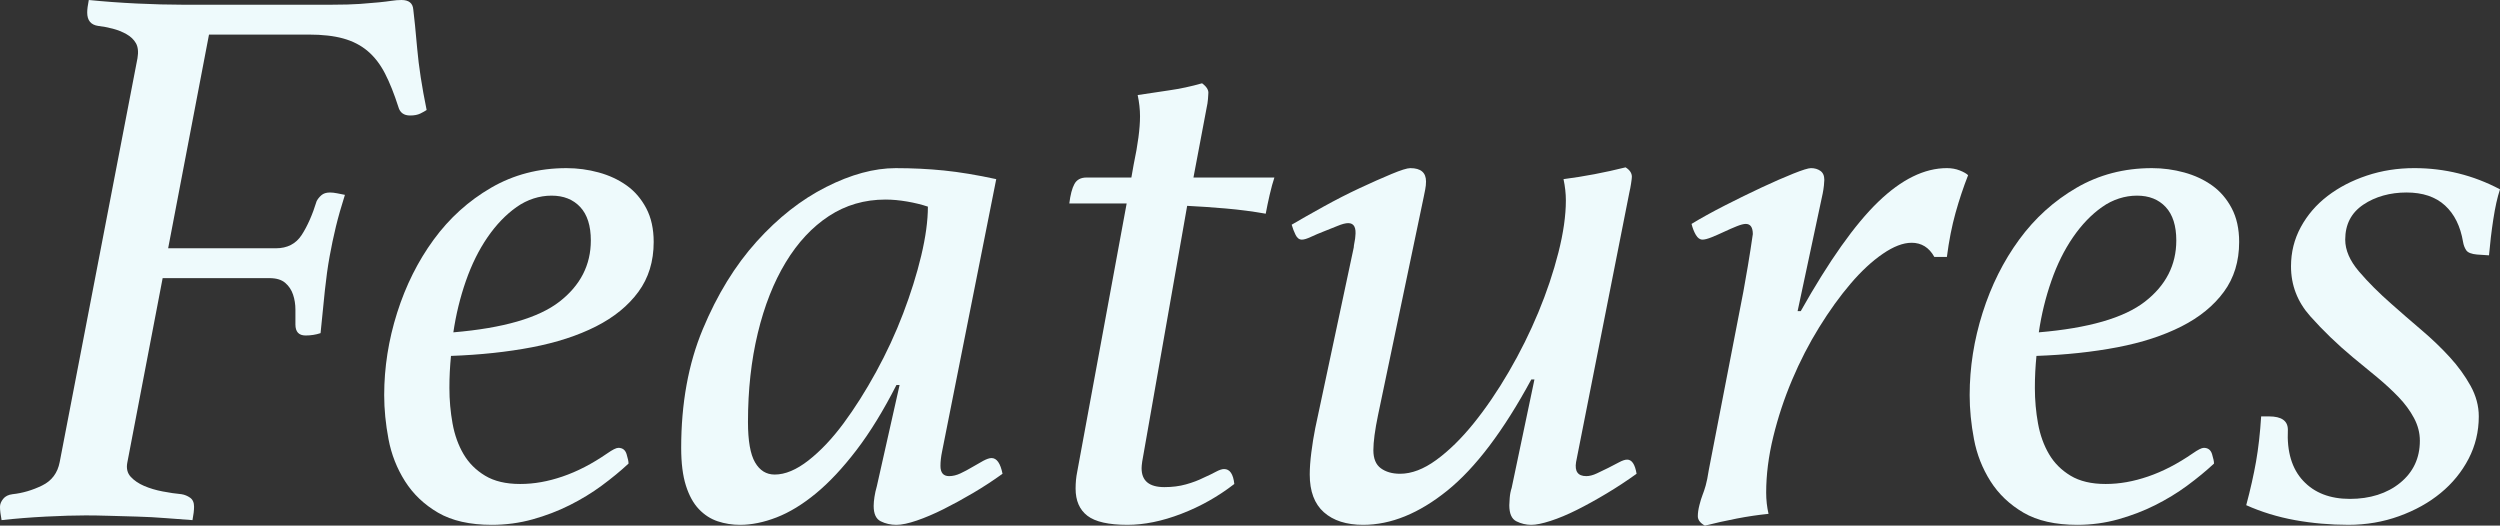
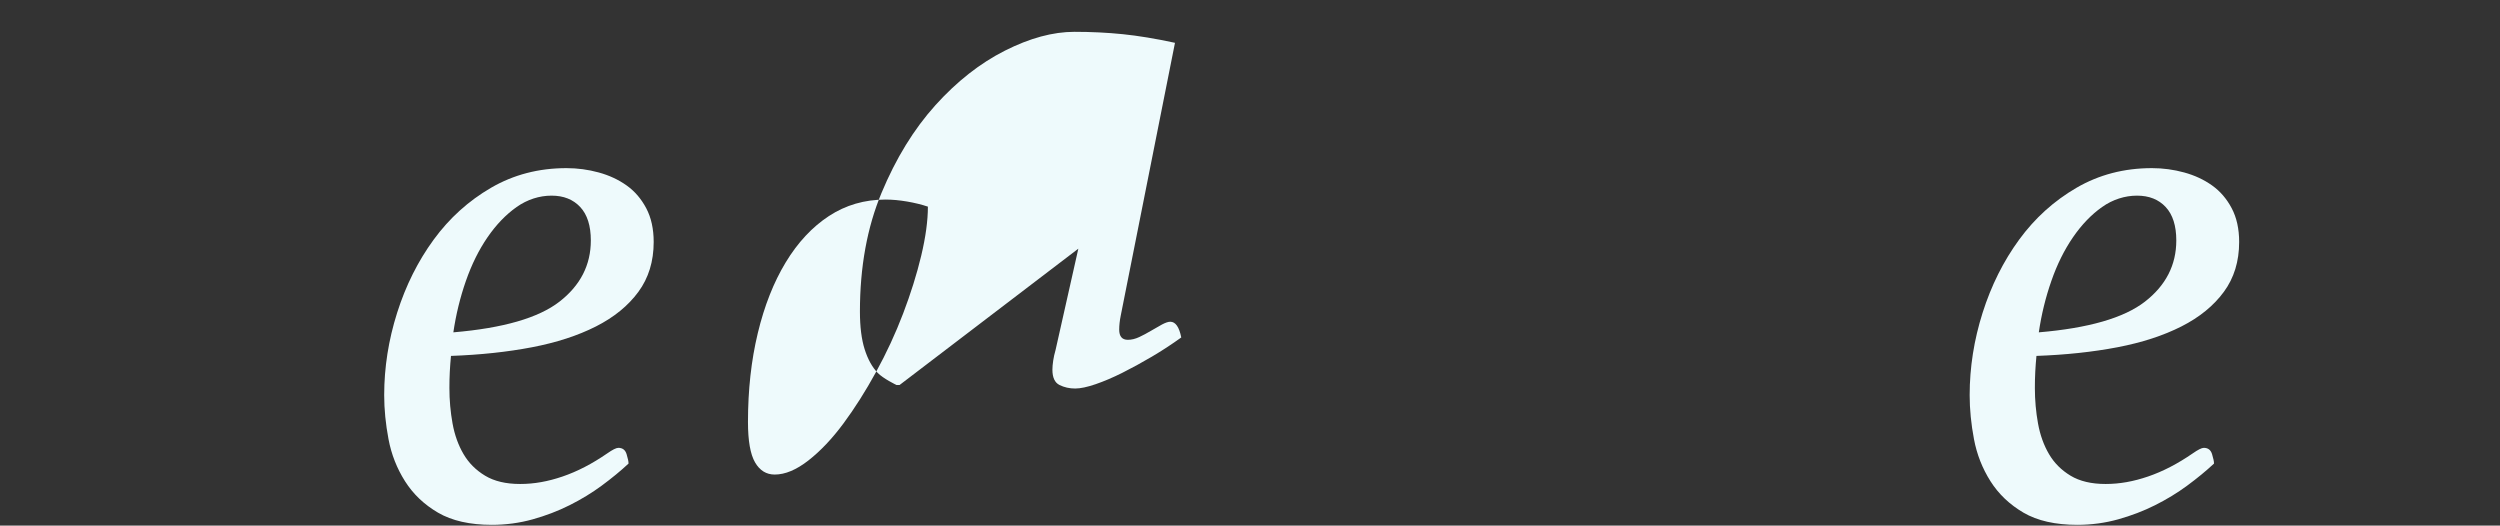
<svg xmlns="http://www.w3.org/2000/svg" id="_レイヤー_2" viewBox="0 0 636.39 133.8">
  <rect x="0" y="0" width="636.39" height="133.8" fill="#333333" stroke="none" />
  <defs>
    <style>.cls-1{isolation:isolate;}.cls-2{fill:#eefafc;stroke-width:0px;}</style>
  </defs>
  <g id="_レイヤー_1-2">
    <g class="cls-1">
      <g class="cls-1">
-         <path class="cls-2" d="M32.4,117.8c-.27,1.47.03,2.67.9,3.6.87.93,2,1.7,3.4,2.3,1.4.6,2.97,1.07,4.7,1.4,1.73.33,3.33.57,4.8.7.8.13,1.53.43,2.2.9.67.47,1,1.23,1,2.3,0,.4-.03.9-.1,1.5-.07.6-.17,1.23-.3,1.9-2-.13-4.23-.3-6.7-.5-2.47-.2-4.93-.33-7.4-.4-2.47-.07-4.83-.13-7.1-.2-2.27-.07-4.27-.1-6-.1-2.8,0-6.17.1-10.1.3-3.93.2-7.7.5-11.3.9-.13-.67-.23-1.3-.3-1.9-.07-.6-.1-1.1-.1-1.5,0-.67.27-1.33.8-2,.53-.67,1.33-1.07,2.4-1.2,2.53-.27,5.03-1,7.5-2.2,2.47-1.2,3.97-3.2,4.5-6L35,14.8c.27-1.6.13-2.87-.4-3.8-.53-.93-1.33-1.7-2.4-2.3-1.07-.6-2.23-1.07-3.5-1.4-1.27-.33-2.5-.57-3.7-.7-1.87-.27-2.8-1.4-2.8-3.4,0-.4.03-.87.1-1.4.07-.53.17-1.13.3-1.8,4,.4,8.1.7,12.3.9s8.03.3,11.5.3h38c2.93,0,5.33-.07,7.2-.2,1.87-.13,3.47-.27,4.8-.4,1.33-.13,2.43-.27,3.3-.4.87-.13,1.7-.2,2.5-.2,1.87,0,2.87.8,3,2.4.27,2.13.6,5.47,1,10,.4,4.53,1.2,9.73,2.4,15.6-.4.27-.93.57-1.6.9-.67.33-1.54.5-2.6.5-1.6,0-2.6-.73-3-2.2-1.07-3.33-2.2-6.17-3.4-8.5-1.2-2.33-2.67-4.23-4.4-5.7-1.73-1.47-3.8-2.53-6.2-3.2-2.4-.67-5.33-1-8.8-1h-25.4l-10.4,54.4h27.4c2.93,0,5.13-1.13,6.6-3.4,1.47-2.27,2.73-5.13,3.8-8.6.27-.53.67-1.03,1.2-1.5.53-.47,1.27-.7,2.2-.7.53,0,1.13.07,1.8.2.67.13,1.33.27,2,.4-.93,2.93-1.7,5.63-2.3,8.1-.6,2.47-1.13,5-1.6,7.6-.47,2.6-.87,5.47-1.2,8.6-.33,3.13-.7,6.77-1.1,10.9-1.2.4-2.47.6-3.8.6-1.73,0-2.6-.93-2.6-2.8v-3.8c0-1.33-.2-2.6-.6-3.8s-1.07-2.2-2-3c-.93-.8-2.27-1.2-4-1.2h-27.2l-9,47Z" />
        <path class="cls-2" d="M114.8,90.6c-.13,1.33-.23,2.67-.3,4-.07,1.33-.1,2.73-.1,4.2,0,3.07.27,6.07.8,9,.53,2.93,1.47,5.54,2.8,7.8,1.33,2.27,3.17,4.1,5.5,5.5,2.33,1.4,5.3,2.1,8.9,2.1s7.07-.63,10.8-1.9c3.73-1.27,7.53-3.23,11.4-5.9,1.33-.93,2.27-1.4,2.8-1.4,1.07,0,1.77.53,2.1,1.6.33,1.07.5,1.87.5,2.4-2,1.87-4.27,3.73-6.8,5.6-2.53,1.87-5.27,3.53-8.2,5-2.93,1.47-6.07,2.67-9.4,3.6-3.33.93-6.8,1.4-10.4,1.4-5.6,0-10.17-1.04-13.7-3.1-3.54-2.07-6.33-4.73-8.4-8-2.07-3.27-3.47-6.83-4.2-10.7-.73-3.87-1.1-7.6-1.1-11.2,0-7.07,1.1-14.07,3.3-21,2.2-6.93,5.3-13.13,9.3-18.6,4-5.47,8.87-9.87,14.6-13.2,5.73-3.33,12.13-5,19.2-5,2.8,0,5.53.37,8.2,1.1,2.67.73,5.03,1.83,7.1,3.3,2.07,1.47,3.73,3.4,5,5.8,1.27,2.4,1.9,5.27,1.9,8.6,0,4.93-1.3,9.17-3.9,12.7-2.6,3.54-6.2,6.47-10.8,8.8-4.6,2.33-10.03,4.1-16.3,5.3-6.27,1.2-13.13,1.93-20.6,2.2ZM115.4,84.6c12.67-1.07,21.67-3.67,27-7.8,5.33-4.13,8-9.33,8-15.6,0-3.73-.9-6.57-2.7-8.5-1.8-1.93-4.23-2.9-7.3-2.9s-6.17.97-8.9,2.9c-2.73,1.93-5.2,4.5-7.4,7.7s-4.03,6.9-5.5,11.1c-1.47,4.2-2.53,8.57-3.2,13.1Z" />
-         <path class="cls-2" d="M229,98h-.8c-3.33,6.53-6.73,12.07-10.2,16.6-3.47,4.53-6.9,8.2-10.3,11-3.4,2.8-6.73,4.83-10,6.1-3.27,1.27-6.37,1.9-9.3,1.9-2,0-3.9-.3-5.7-.9s-3.4-1.63-4.8-3.1c-1.4-1.47-2.5-3.47-3.3-6-.8-2.53-1.2-5.73-1.2-9.6,0-11.33,1.83-21.4,5.5-30.2,3.67-8.8,8.23-16.23,13.7-22.3,5.47-6.07,11.37-10.7,17.7-13.9,6.33-3.2,12.23-4.8,17.7-4.8,4.27,0,8.37.2,12.3.6,3.93.4,8.37,1.13,13.3,2.2l-13.8,69.4c-.27,1.33-.4,2.53-.4,3.6,0,1.73.73,2.6,2.2,2.6.93,0,1.9-.23,2.9-.7,1-.47,2-1,3-1.6,1-.6,1.93-1.13,2.8-1.6.87-.46,1.57-.7,2.1-.7,1.33,0,2.27,1.33,2.8,4-2.4,1.73-4.9,3.37-7.5,4.9-2.6,1.53-5.1,2.9-7.5,4.1-2.4,1.2-4.67,2.17-6.8,2.9-2.13.73-3.87,1.1-5.2,1.1-1.47,0-2.8-.3-4-.9s-1.8-1.9-1.8-3.9c0-.67.07-1.43.2-2.3.13-.87.33-1.77.6-2.7l5.8-25.8ZM236.2,52.6c-1.6-.53-3.37-.97-5.3-1.3-1.93-.33-3.77-.5-5.5-.5-5.33,0-10.13,1.4-14.4,4.2-4.27,2.8-7.93,6.73-11,11.8-3.07,5.07-5.43,11.07-7.1,18-1.67,6.93-2.5,14.47-2.5,22.6,0,4.8.6,8.23,1.8,10.3,1.2,2.07,2.87,3.1,5,3.1,2.67,0,5.53-1.2,8.6-3.6,3.07-2.4,6.03-5.53,8.9-9.4,2.87-3.87,5.63-8.23,8.3-13.1,2.67-4.87,4.97-9.83,6.9-14.9,1.93-5.07,3.47-9.96,4.6-14.7,1.13-4.73,1.7-8.9,1.7-12.5Z" />
-         <path class="cls-2" d="M288.6,41.8c1.07-5.07,1.6-9.13,1.6-12.2,0-1.73-.2-3.53-.6-5.4,2.53-.4,5.2-.8,8-1.2,2.8-.4,5.6-1,8.4-1.8,1.07.8,1.6,1.6,1.6,2.4,0,.27-.04.8-.1,1.6-.07.8-.17,1.47-.3,2l-3.4,18h20.6c-.4,1.2-.8,2.67-1.2,4.4-.4,1.73-.73,3.33-1,4.8-3.33-.59-6.73-1.03-10.2-1.33-3.47-.3-6.73-.52-9.8-.67l-11,62.58c-.4,2.01-.6,3.41-.6,4.21,0,3.21,1.93,4.81,5.8,4.81,2,0,3.83-.23,5.5-.7,1.67-.46,3.17-1.03,4.5-1.7,1.2-.53,2.23-1.03,3.1-1.5.87-.47,1.57-.7,2.1-.7,1.46,0,2.33,1.27,2.6,3.8-4.13,3.2-8.63,5.73-13.5,7.6-4.87,1.87-9.43,2.8-13.7,2.8-4.8,0-8.2-.77-10.2-2.31s-3-3.84-3-6.92c0-1.47.13-2.88.4-4.21l12.6-68.37h-14.6c.27-2.2.7-3.85,1.3-4.95.6-1.1,1.63-1.65,3.1-1.65h11.4l.6-3.4Z" />
-         <path class="cls-2" d="M350.8,105.6c-.8,3.87-1.2,6.87-1.2,9s.63,3.67,1.9,4.6c1.27.93,2.9,1.4,4.9,1.4,2.93,0,6-1.17,9.2-3.5,3.2-2.33,6.37-5.43,9.5-9.3,3.13-3.87,6.13-8.27,9-13.2,2.87-4.93,5.37-9.97,7.5-15.1,2.13-5.13,3.83-10.2,5.1-15.2,1.27-5,1.9-9.43,1.9-13.3,0-1.73-.2-3.53-.6-5.4,5.2-.67,10.47-1.67,15.8-3,1.07.67,1.6,1.47,1.6,2.4,0,.27-.07.83-.2,1.7-.13.87-.27,1.57-.4,2.1l-13.6,68.8c-.4,2.4.47,3.6,2.6,3.6.8,0,1.7-.23,2.7-.7,1-.47,1.97-.93,2.9-1.4.93-.47,1.83-.93,2.7-1.4.87-.47,1.57-.7,2.1-.7,1.2,0,2,1.2,2.4,3.6-2.4,1.73-4.93,3.4-7.6,5-2.67,1.6-5.2,3-7.6,4.2-2.4,1.2-4.63,2.13-6.7,2.8-2.07.67-3.7,1-4.9,1-1.33,0-2.6-.3-3.8-.9s-1.8-1.97-1.8-4.1c0-.27.03-.87.1-1.8.07-.93.23-1.8.5-2.6l5.8-27.6h-.8c-7.07,13.07-14.2,22.5-21.4,28.3-7.2,5.8-14.33,8.7-21.4,8.7-4.27,0-7.6-1.07-10-3.2-2.4-2.13-3.6-5.33-3.6-9.6,0-1.6.13-3.46.4-5.6.27-2.13.6-4.2,1-6.2l9.8-46c0-.27.07-.73.2-1.4.13-.67.2-1.13.2-1.4.27-2.27-.33-3.4-1.8-3.4-.67,0-1.57.23-2.7.7-1.13.47-2.3.93-3.5,1.4-1.2.47-2.3.93-3.3,1.4-1,.47-1.77.7-2.3.7-.67,0-1.2-.4-1.6-1.2-.4-.8-.73-1.67-1-2.6,2.27-1.33,4.97-2.87,8.1-4.6,3.13-1.73,6.2-3.3,9.2-4.7,3-1.4,5.7-2.6,8.1-3.6,2.4-1,4-1.5,4.8-1.5,2.67,0,4,1.13,4,3.4,0,.67-.07,1.33-.2,2-.13.67-.27,1.33-.4,2l-11.6,55.4Z" />
-         <path class="cls-2" d="M486.59,61.8c-2.13,0-4.57.93-7.3,2.8-2.73,1.87-5.47,4.4-8.2,7.6-2.73,3.2-5.4,6.9-8,11.1-2.6,4.2-4.9,8.67-6.9,13.4-2,4.73-3.6,9.57-4.8,14.5-1.2,4.93-1.8,9.67-1.8,14.2,0,1.87.2,3.67.6,5.4-2.67.27-5.37.67-8.1,1.2-2.73.53-5.43,1.13-8.1,1.8-1.2-.67-1.8-1.47-1.8-2.4,0-.8.13-1.73.4-2.8.27-1.07.53-1.93.8-2.6.27-.67.53-1.47.8-2.4.27-.93.53-2.27.8-4l8.8-45.4c.93-5.2,1.53-8.73,1.8-10.6.27-1.87.46-3.2.6-4,0-1.73-.6-2.6-1.8-2.6-.53,0-1.3.2-2.3.6-1,.4-2.07.87-3.2,1.4-1.13.53-2.2,1-3.2,1.4-1,.4-1.77.6-2.3.6-.67,0-1.23-.4-1.7-1.2-.47-.8-.83-1.73-1.1-2.8,2.4-1.47,5.23-3.03,8.5-4.7,3.27-1.67,6.4-3.2,9.4-4.6s5.67-2.57,8-3.5c2.33-.93,3.83-1.4,4.5-1.4.93,0,1.73.23,2.4.7.67.47,1,1.23,1,2.3,0,.27-.03.73-.1,1.4-.07.67-.17,1.33-.3,2l-6.4,30h.8c7.2-12.8,13.77-22.07,19.7-27.8,5.93-5.73,11.77-8.6,17.5-8.6,1.2,0,2.3.2,3.3.6,1,.4,1.7.8,2.1,1.2-1.2,3.07-2.27,6.27-3.2,9.6-.93,3.33-1.67,7.07-2.2,11.2h-3.2c-1.33-2.4-3.27-3.6-5.8-3.6Z" />
+         <path class="cls-2" d="M229,98h-.8s-3.4-1.63-4.8-3.1c-1.4-1.47-2.5-3.47-3.3-6-.8-2.53-1.2-5.73-1.2-9.6,0-11.33,1.83-21.4,5.5-30.2,3.67-8.8,8.23-16.23,13.7-22.3,5.47-6.07,11.37-10.7,17.7-13.9,6.33-3.2,12.23-4.8,17.7-4.8,4.27,0,8.37.2,12.3.6,3.93.4,8.37,1.13,13.3,2.2l-13.8,69.4c-.27,1.33-.4,2.53-.4,3.6,0,1.73.73,2.6,2.2,2.6.93,0,1.9-.23,2.9-.7,1-.47,2-1,3-1.6,1-.6,1.93-1.13,2.8-1.6.87-.46,1.57-.7,2.1-.7,1.33,0,2.27,1.33,2.8,4-2.4,1.73-4.9,3.37-7.5,4.9-2.6,1.53-5.1,2.9-7.5,4.1-2.4,1.2-4.67,2.17-6.8,2.9-2.13.73-3.87,1.1-5.2,1.1-1.47,0-2.8-.3-4-.9s-1.8-1.9-1.8-3.9c0-.67.07-1.43.2-2.3.13-.87.33-1.77.6-2.7l5.8-25.8ZM236.2,52.6c-1.6-.53-3.37-.97-5.3-1.3-1.93-.33-3.77-.5-5.5-.5-5.33,0-10.13,1.4-14.4,4.2-4.27,2.8-7.93,6.73-11,11.8-3.07,5.07-5.43,11.07-7.1,18-1.67,6.93-2.5,14.47-2.5,22.6,0,4.8.6,8.23,1.8,10.3,1.2,2.07,2.87,3.1,5,3.1,2.67,0,5.53-1.2,8.6-3.6,3.07-2.4,6.03-5.53,8.9-9.4,2.87-3.87,5.63-8.23,8.3-13.1,2.67-4.87,4.97-9.83,6.9-14.9,1.93-5.07,3.47-9.96,4.6-14.7,1.13-4.73,1.7-8.9,1.7-12.5Z" />
        <path class="cls-2" d="M518.39,90.6c-.13,1.33-.23,2.67-.3,4-.07,1.33-.1,2.73-.1,4.2,0,3.07.27,6.07.8,9,.53,2.93,1.47,5.54,2.8,7.8,1.33,2.27,3.17,4.1,5.5,5.5,2.33,1.4,5.3,2.1,8.9,2.1s7.07-.63,10.8-1.9c3.73-1.27,7.53-3.23,11.4-5.9,1.33-.93,2.27-1.4,2.8-1.4,1.07,0,1.77.53,2.1,1.6.33,1.07.5,1.87.5,2.4-2,1.87-4.27,3.73-6.8,5.6-2.53,1.87-5.27,3.53-8.2,5-2.93,1.47-6.07,2.67-9.4,3.6-3.33.93-6.8,1.4-10.4,1.4-5.6,0-10.17-1.04-13.7-3.1-3.53-2.07-6.33-4.73-8.4-8-2.07-3.27-3.47-6.83-4.2-10.7-.73-3.87-1.1-7.6-1.1-11.2,0-7.07,1.1-14.07,3.3-21,2.2-6.93,5.3-13.13,9.3-18.6,4-5.47,8.87-9.87,14.6-13.2,5.73-3.33,12.13-5,19.2-5,2.8,0,5.53.37,8.2,1.1,2.67.73,5.03,1.83,7.1,3.3,2.07,1.47,3.73,3.4,5,5.8,1.27,2.4,1.9,5.27,1.9,8.6,0,4.93-1.3,9.17-3.9,12.7-2.6,3.54-6.2,6.47-10.8,8.8-4.6,2.33-10.03,4.1-16.3,5.3-6.27,1.2-13.13,1.93-20.6,2.2ZM518.99,84.6c12.67-1.07,21.67-3.67,27-7.8,5.33-4.13,8-9.33,8-15.6,0-3.73-.9-6.57-2.7-8.5-1.8-1.93-4.23-2.9-7.3-2.9s-6.17.97-8.9,2.9c-2.73,1.93-5.2,4.5-7.4,7.7-2.2,3.2-4.04,6.9-5.5,11.1-1.47,4.2-2.54,8.57-3.2,13.1Z" />
-         <path class="cls-2" d="M630.59,64.8c-1.47-.13-2.4-.5-2.8-1.1-.4-.6-.67-1.3-.8-2.1-.67-4-2.2-7.1-4.6-9.3-2.4-2.2-5.67-3.3-9.8-3.3s-7.93,1.03-11,3.1c-3.07,2.07-4.6,5.03-4.6,8.9,0,2.67,1.17,5.37,3.5,8.1,2.33,2.73,5.1,5.5,8.3,8.3,2.4,2.13,4.93,4.33,7.6,6.6,2.67,2.27,5.07,4.57,7.2,6.9,2.13,2.33,3.9,4.77,5.3,7.3,1.4,2.53,2.1,5.13,2.1,7.8,0,3.87-.87,7.47-2.6,10.8-1.73,3.33-4.1,6.23-7.1,8.7-3,2.47-6.53,4.43-10.6,5.9-4.07,1.47-8.37,2.2-12.9,2.2s-9.2-.4-13.6-1.2c-4.4-.8-8.53-2.07-12.4-3.8,1.07-4,1.9-7.7,2.5-11.1.6-3.4,1.03-7.23,1.3-11.5h2c3.2,0,4.8,1.13,4.8,3.4-.27,5.6,1.03,9.93,3.9,13,2.87,3.07,6.83,4.6,11.9,4.6s9.47-1.37,12.8-4.1c3.33-2.73,5-6.3,5-10.7,0-2-.5-3.93-1.5-5.8-1-1.87-2.3-3.63-3.9-5.3-1.6-1.67-3.4-3.33-5.4-5-2-1.67-4.07-3.37-6.2-5.1-4-3.33-7.63-6.83-10.9-10.5-3.27-3.67-4.9-7.9-4.9-12.7,0-3.6.83-6.93,2.5-10,1.67-3.07,3.93-5.7,6.8-7.9,2.87-2.2,6.2-3.93,10-5.2,3.8-1.27,7.83-1.9,12.1-1.9,7.73,0,15,1.8,21.8,5.4-.67,2-1.23,4.53-1.7,7.6-.47,3.07-.83,6.13-1.1,9.2l-3-.2Z" />
      </g>
    </g>
  </g>
</svg>